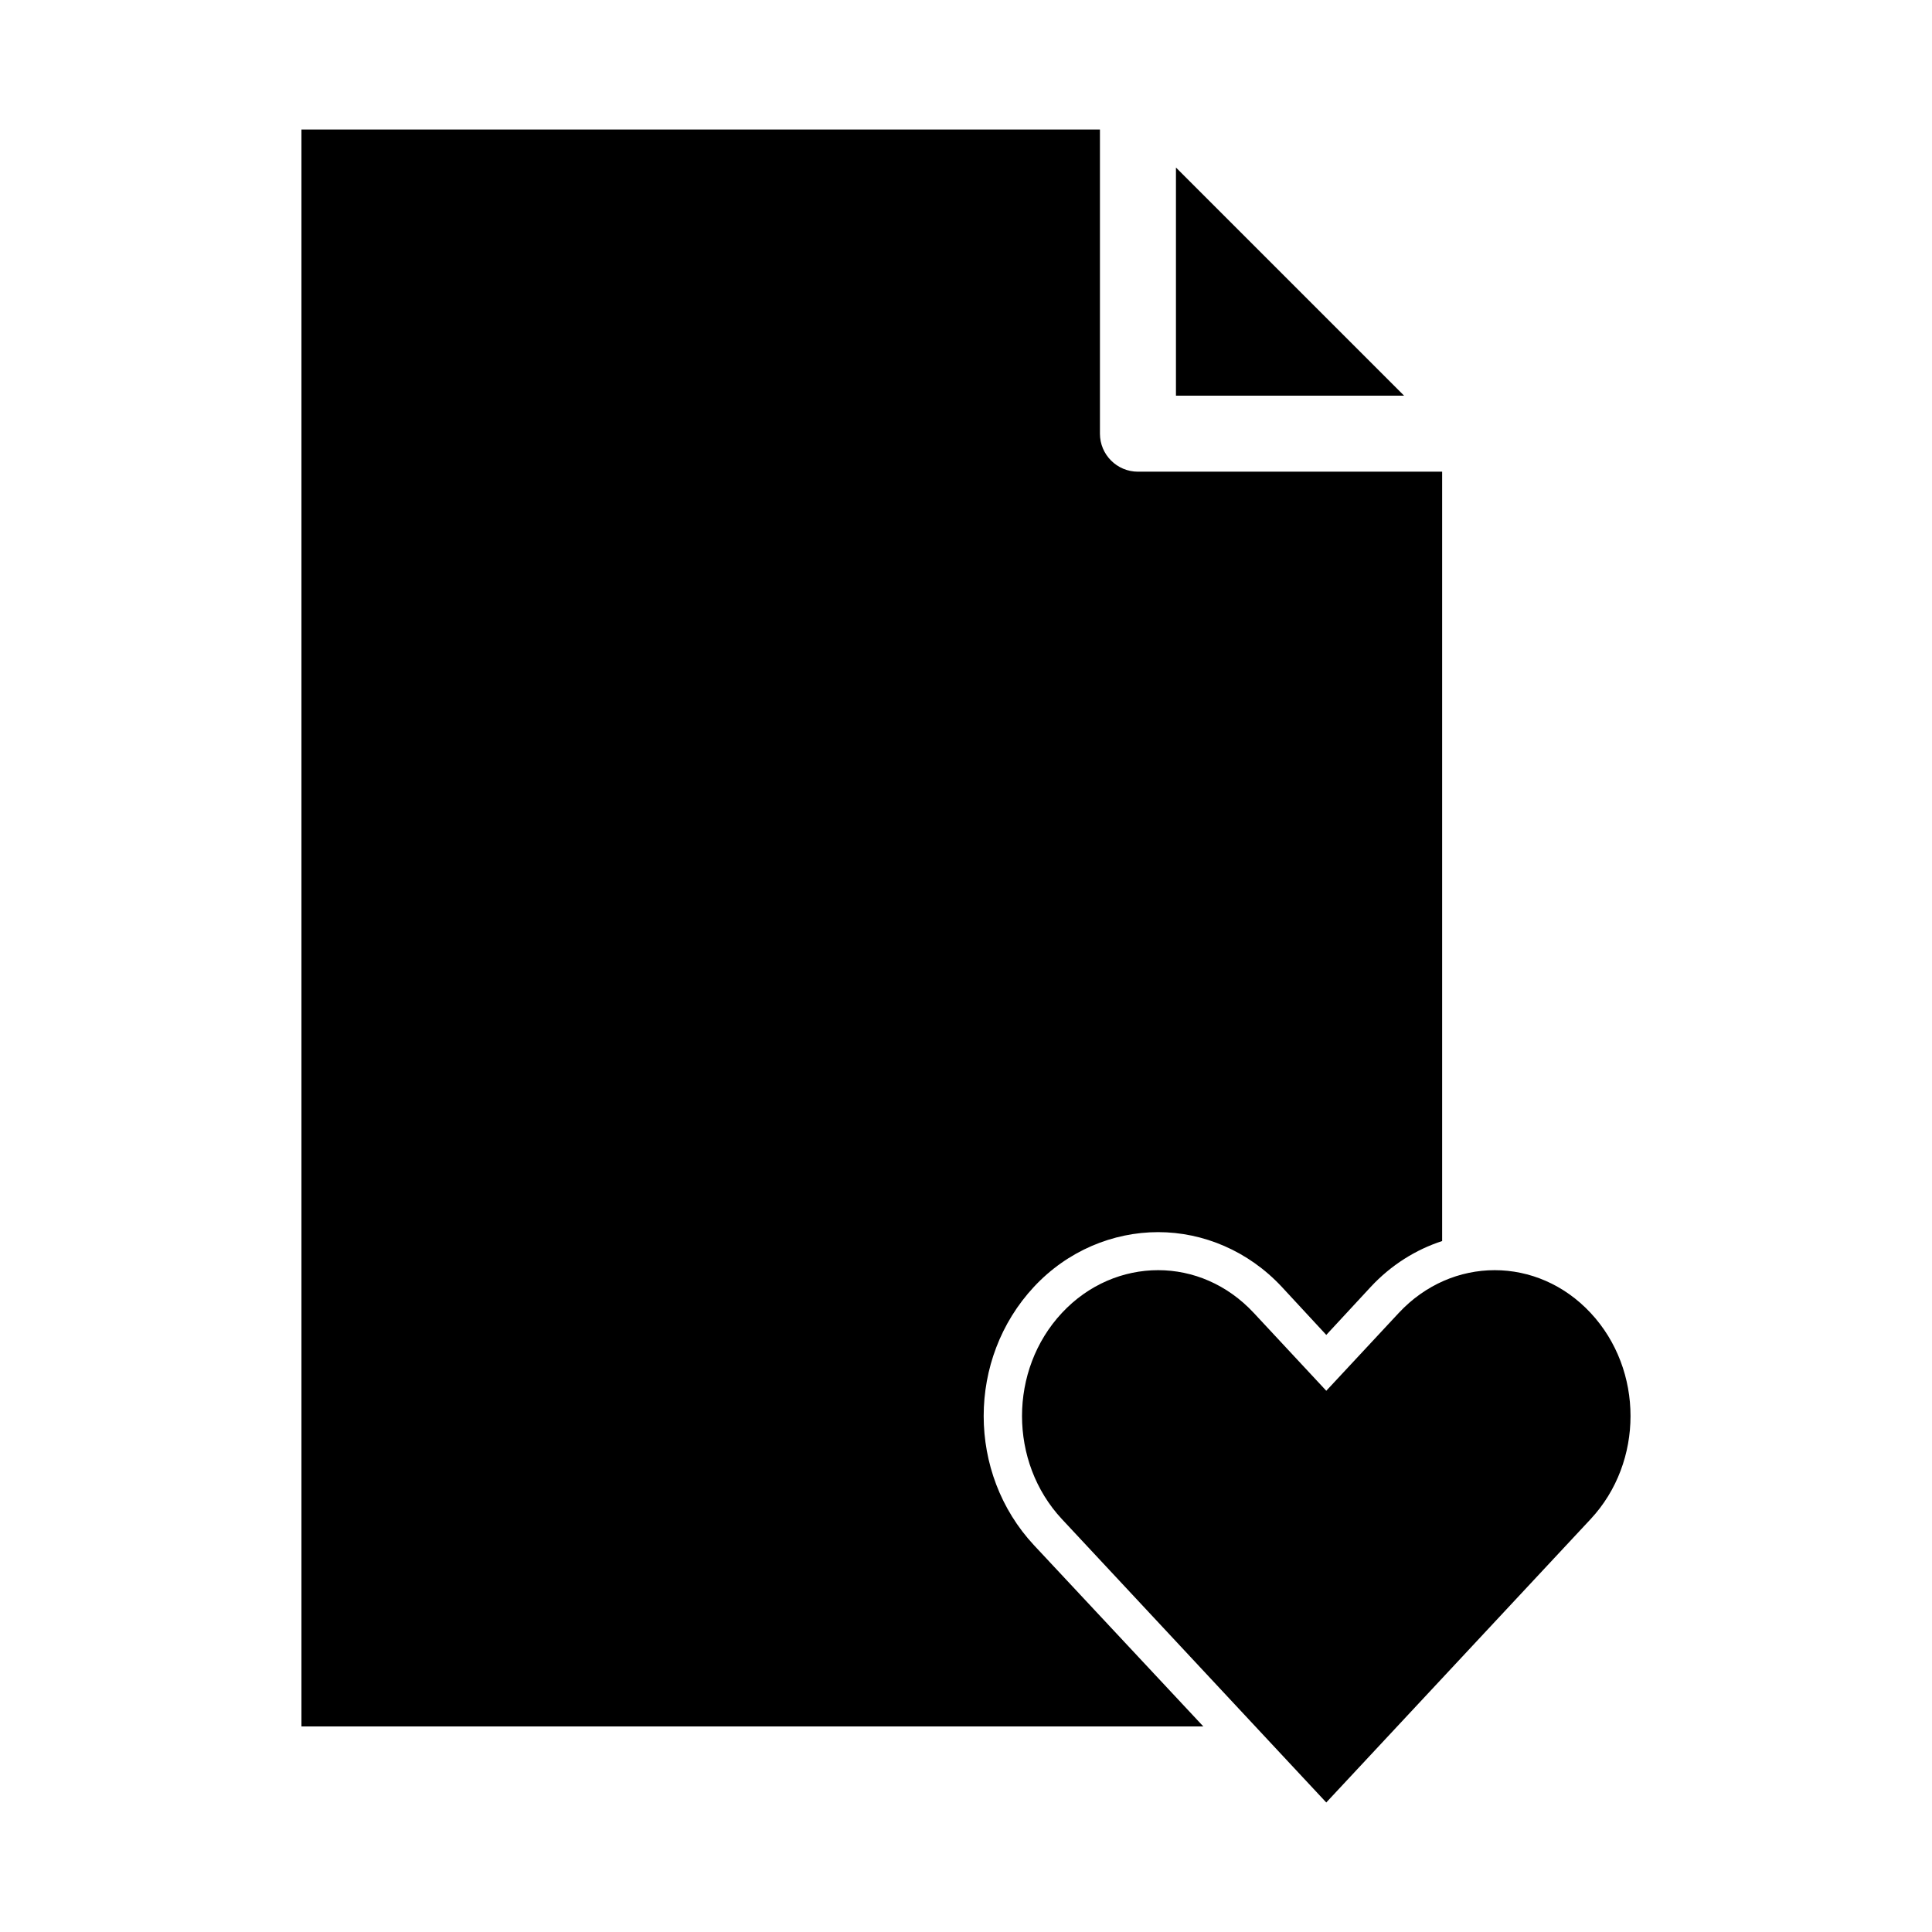
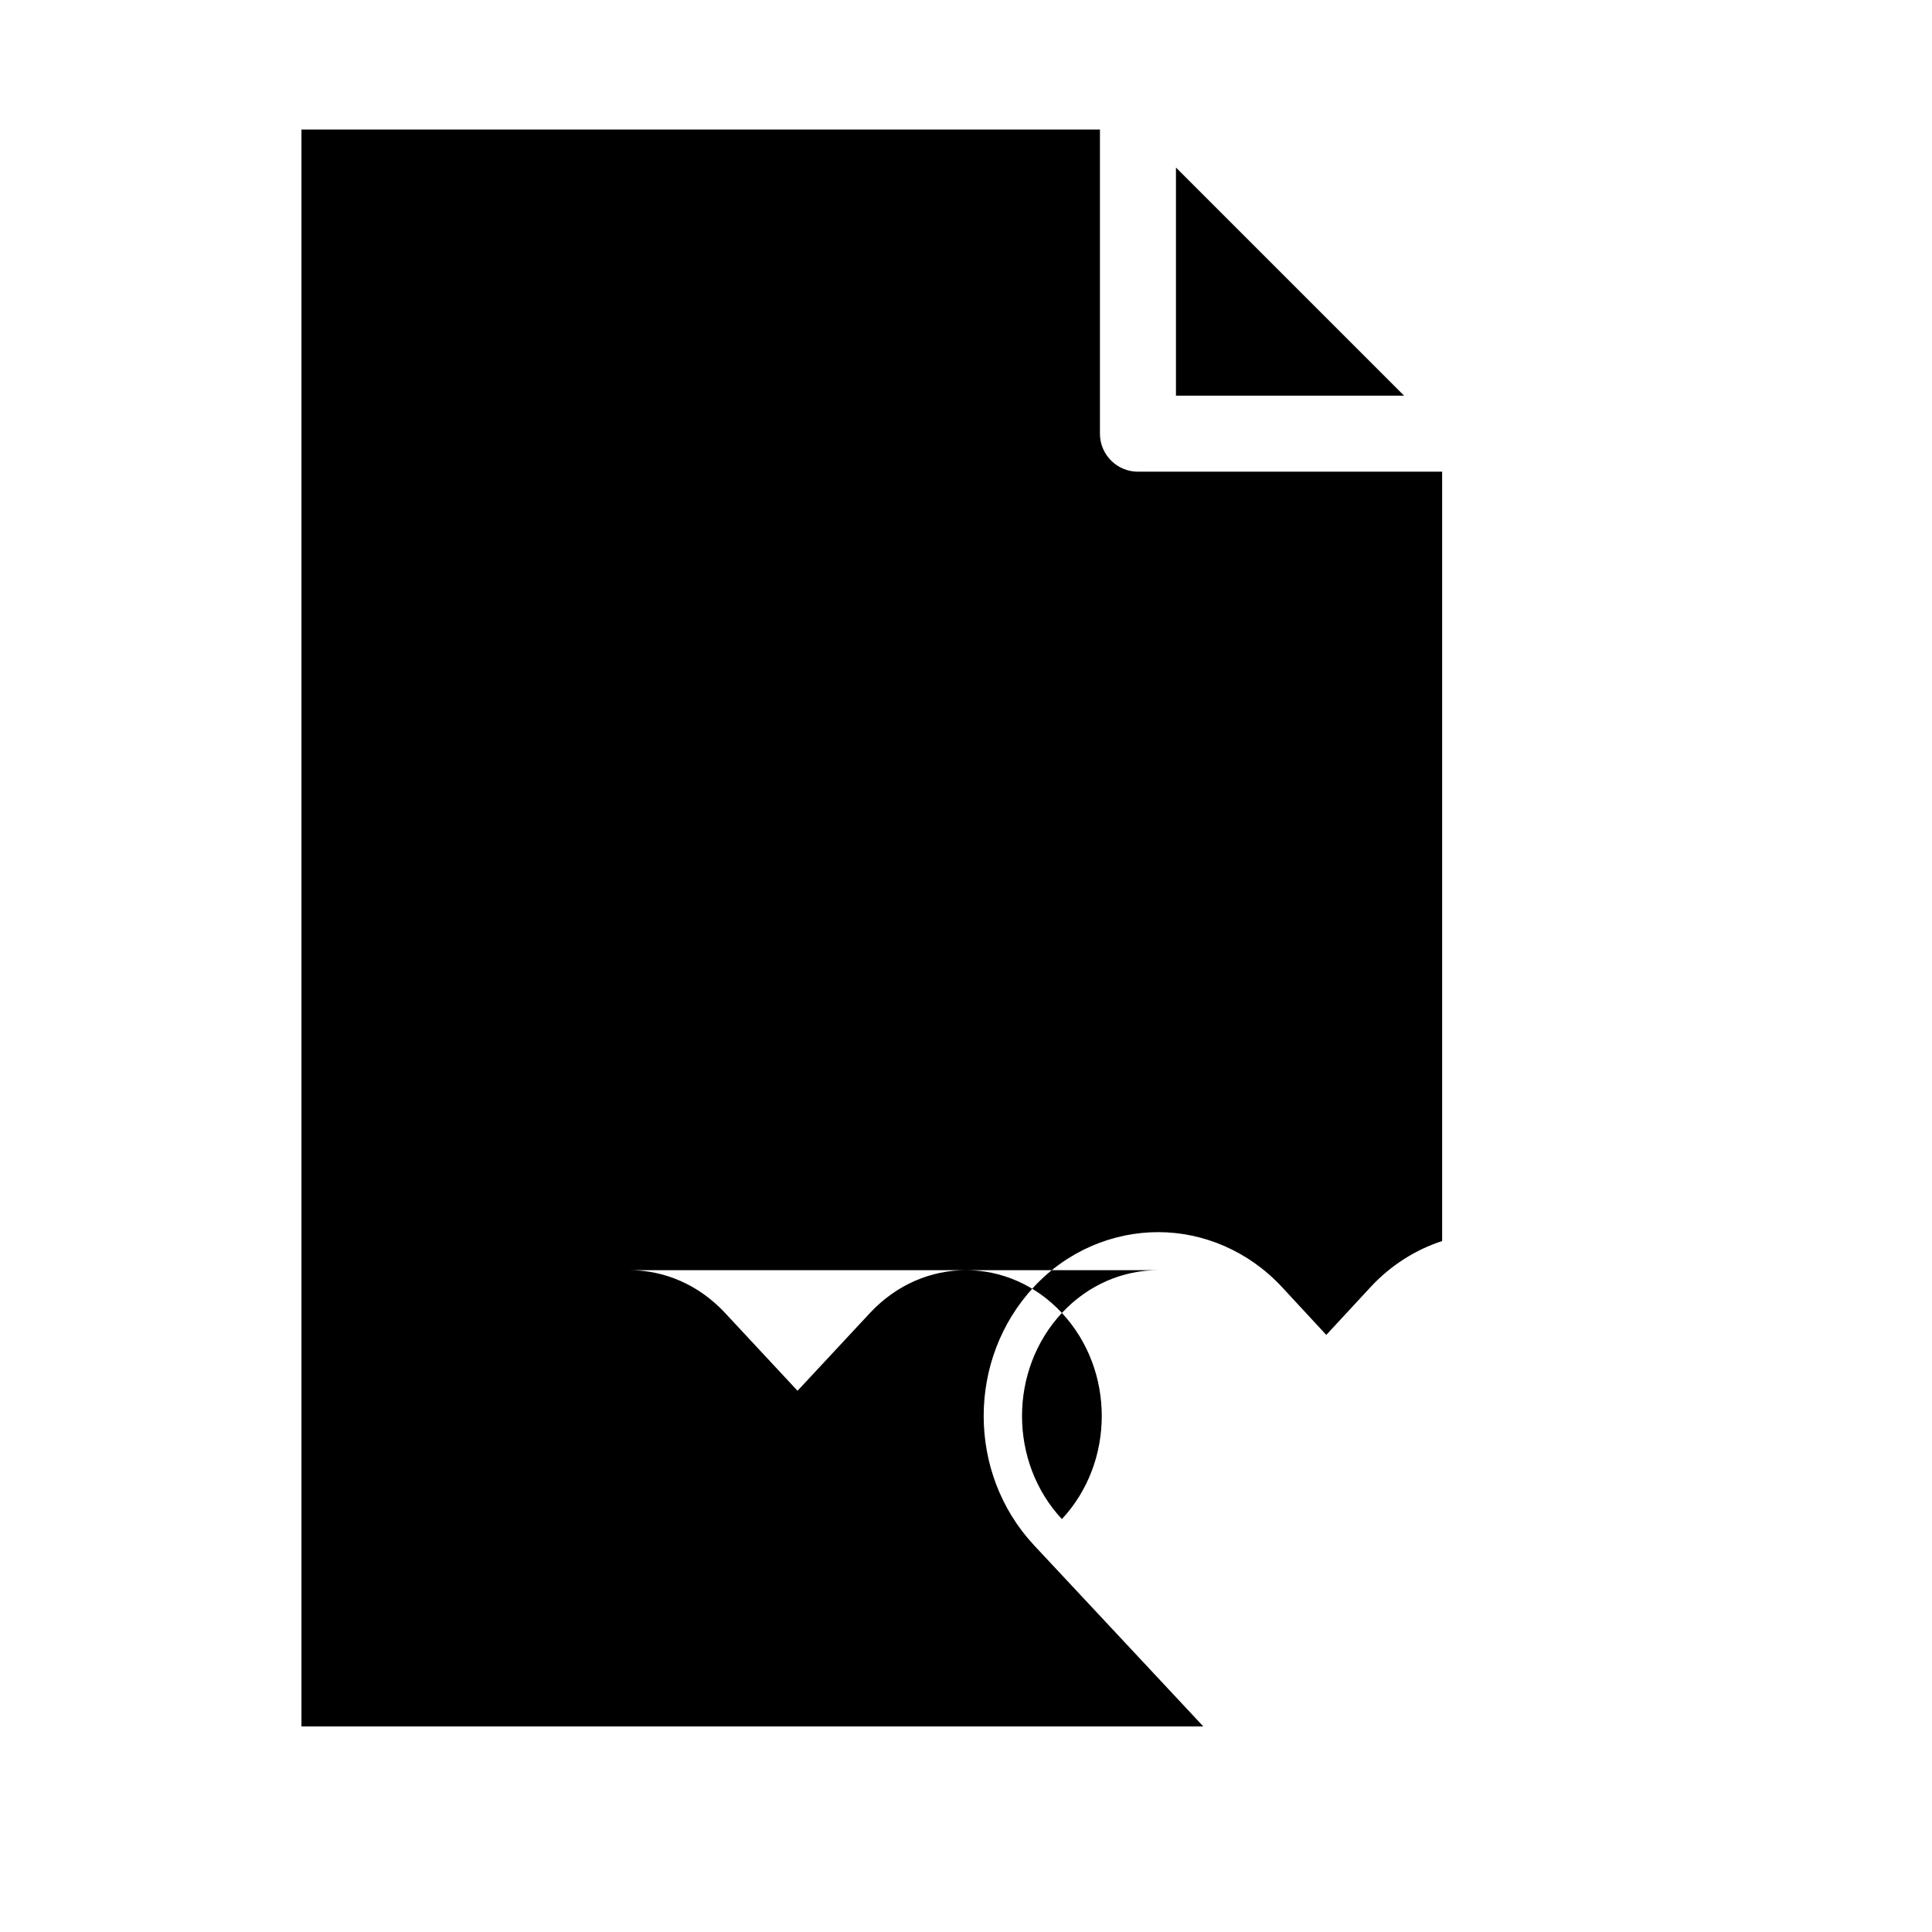
<svg xmlns="http://www.w3.org/2000/svg" fill="#000000" width="800px" height="800px" version="1.1" viewBox="144 144 512 512">
-   <path d="m223.89 178.32v423.2h239l-44.871-48.02c-17.777-19.07-17.777-49.414 0-68.488 8.91-9.555 20.949-14.484 32.906-14.484s23.891 4.984 32.746 14.484l11.809 12.754 11.809-12.754c5.394-5.785 11.914-9.852 18.895-12.121v-203.89h-80.613c-5.562 0-10.074-4.512-10.074-10.074v-80.609zm231.75 10.078v60.457h60.457zm-4.723 292.21c-9.195 0-18.461 3.777-25.504 11.336-14.09 15.113-14.09 39.52 0 54.633l70.062 75.098 70.062-75.098c14.09-15.113 14.09-39.52 0-54.633-14.09-15.113-36.762-15.113-50.852 0l-19.207 20.625-19.207-20.625c-7.043-7.559-16.152-11.336-25.348-11.336z" />
+   <path d="m223.89 178.32v423.2h239l-44.871-48.02c-17.777-19.07-17.777-49.414 0-68.488 8.91-9.555 20.949-14.484 32.906-14.484s23.891 4.984 32.746 14.484l11.809 12.754 11.809-12.754c5.394-5.785 11.914-9.852 18.895-12.121v-203.89h-80.613c-5.562 0-10.074-4.512-10.074-10.074v-80.609zm231.75 10.078v60.457h60.457zm-4.723 292.21c-9.195 0-18.461 3.777-25.504 11.336-14.09 15.113-14.09 39.52 0 54.633c14.09-15.113 14.09-39.52 0-54.633-14.09-15.113-36.762-15.113-50.852 0l-19.207 20.625-19.207-20.625c-7.043-7.559-16.152-11.336-25.348-11.336z" />
</svg>